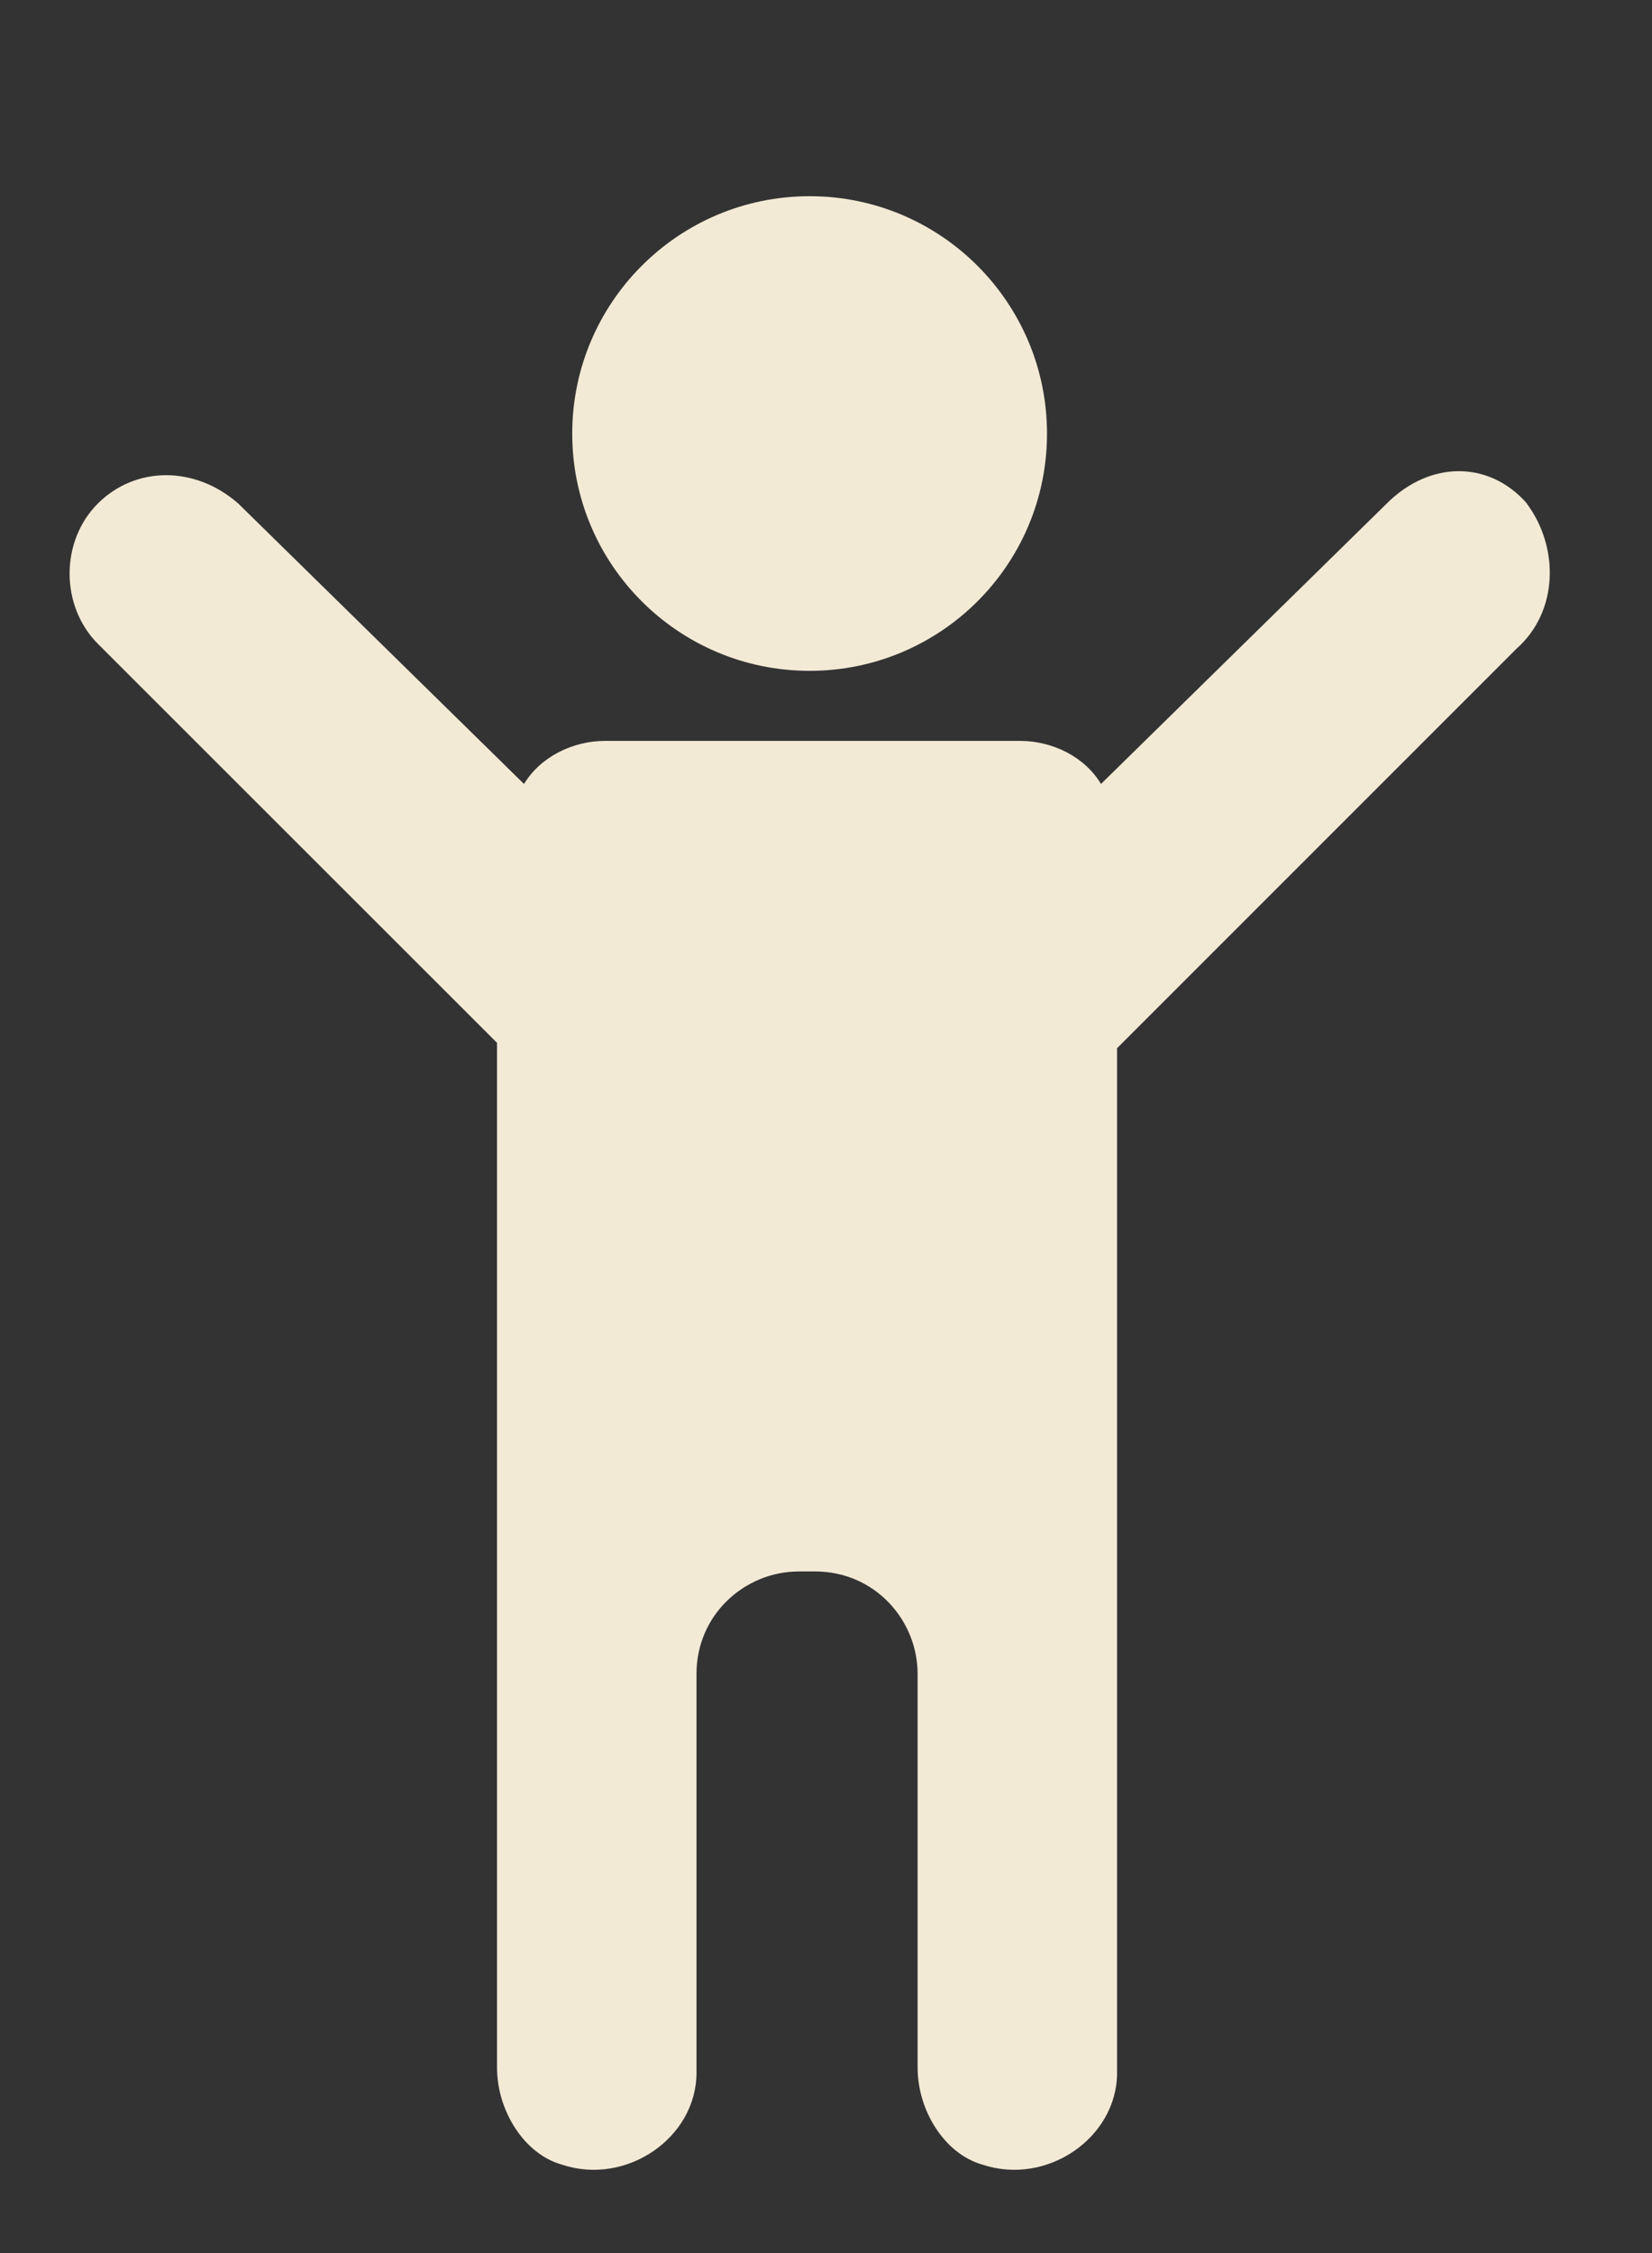
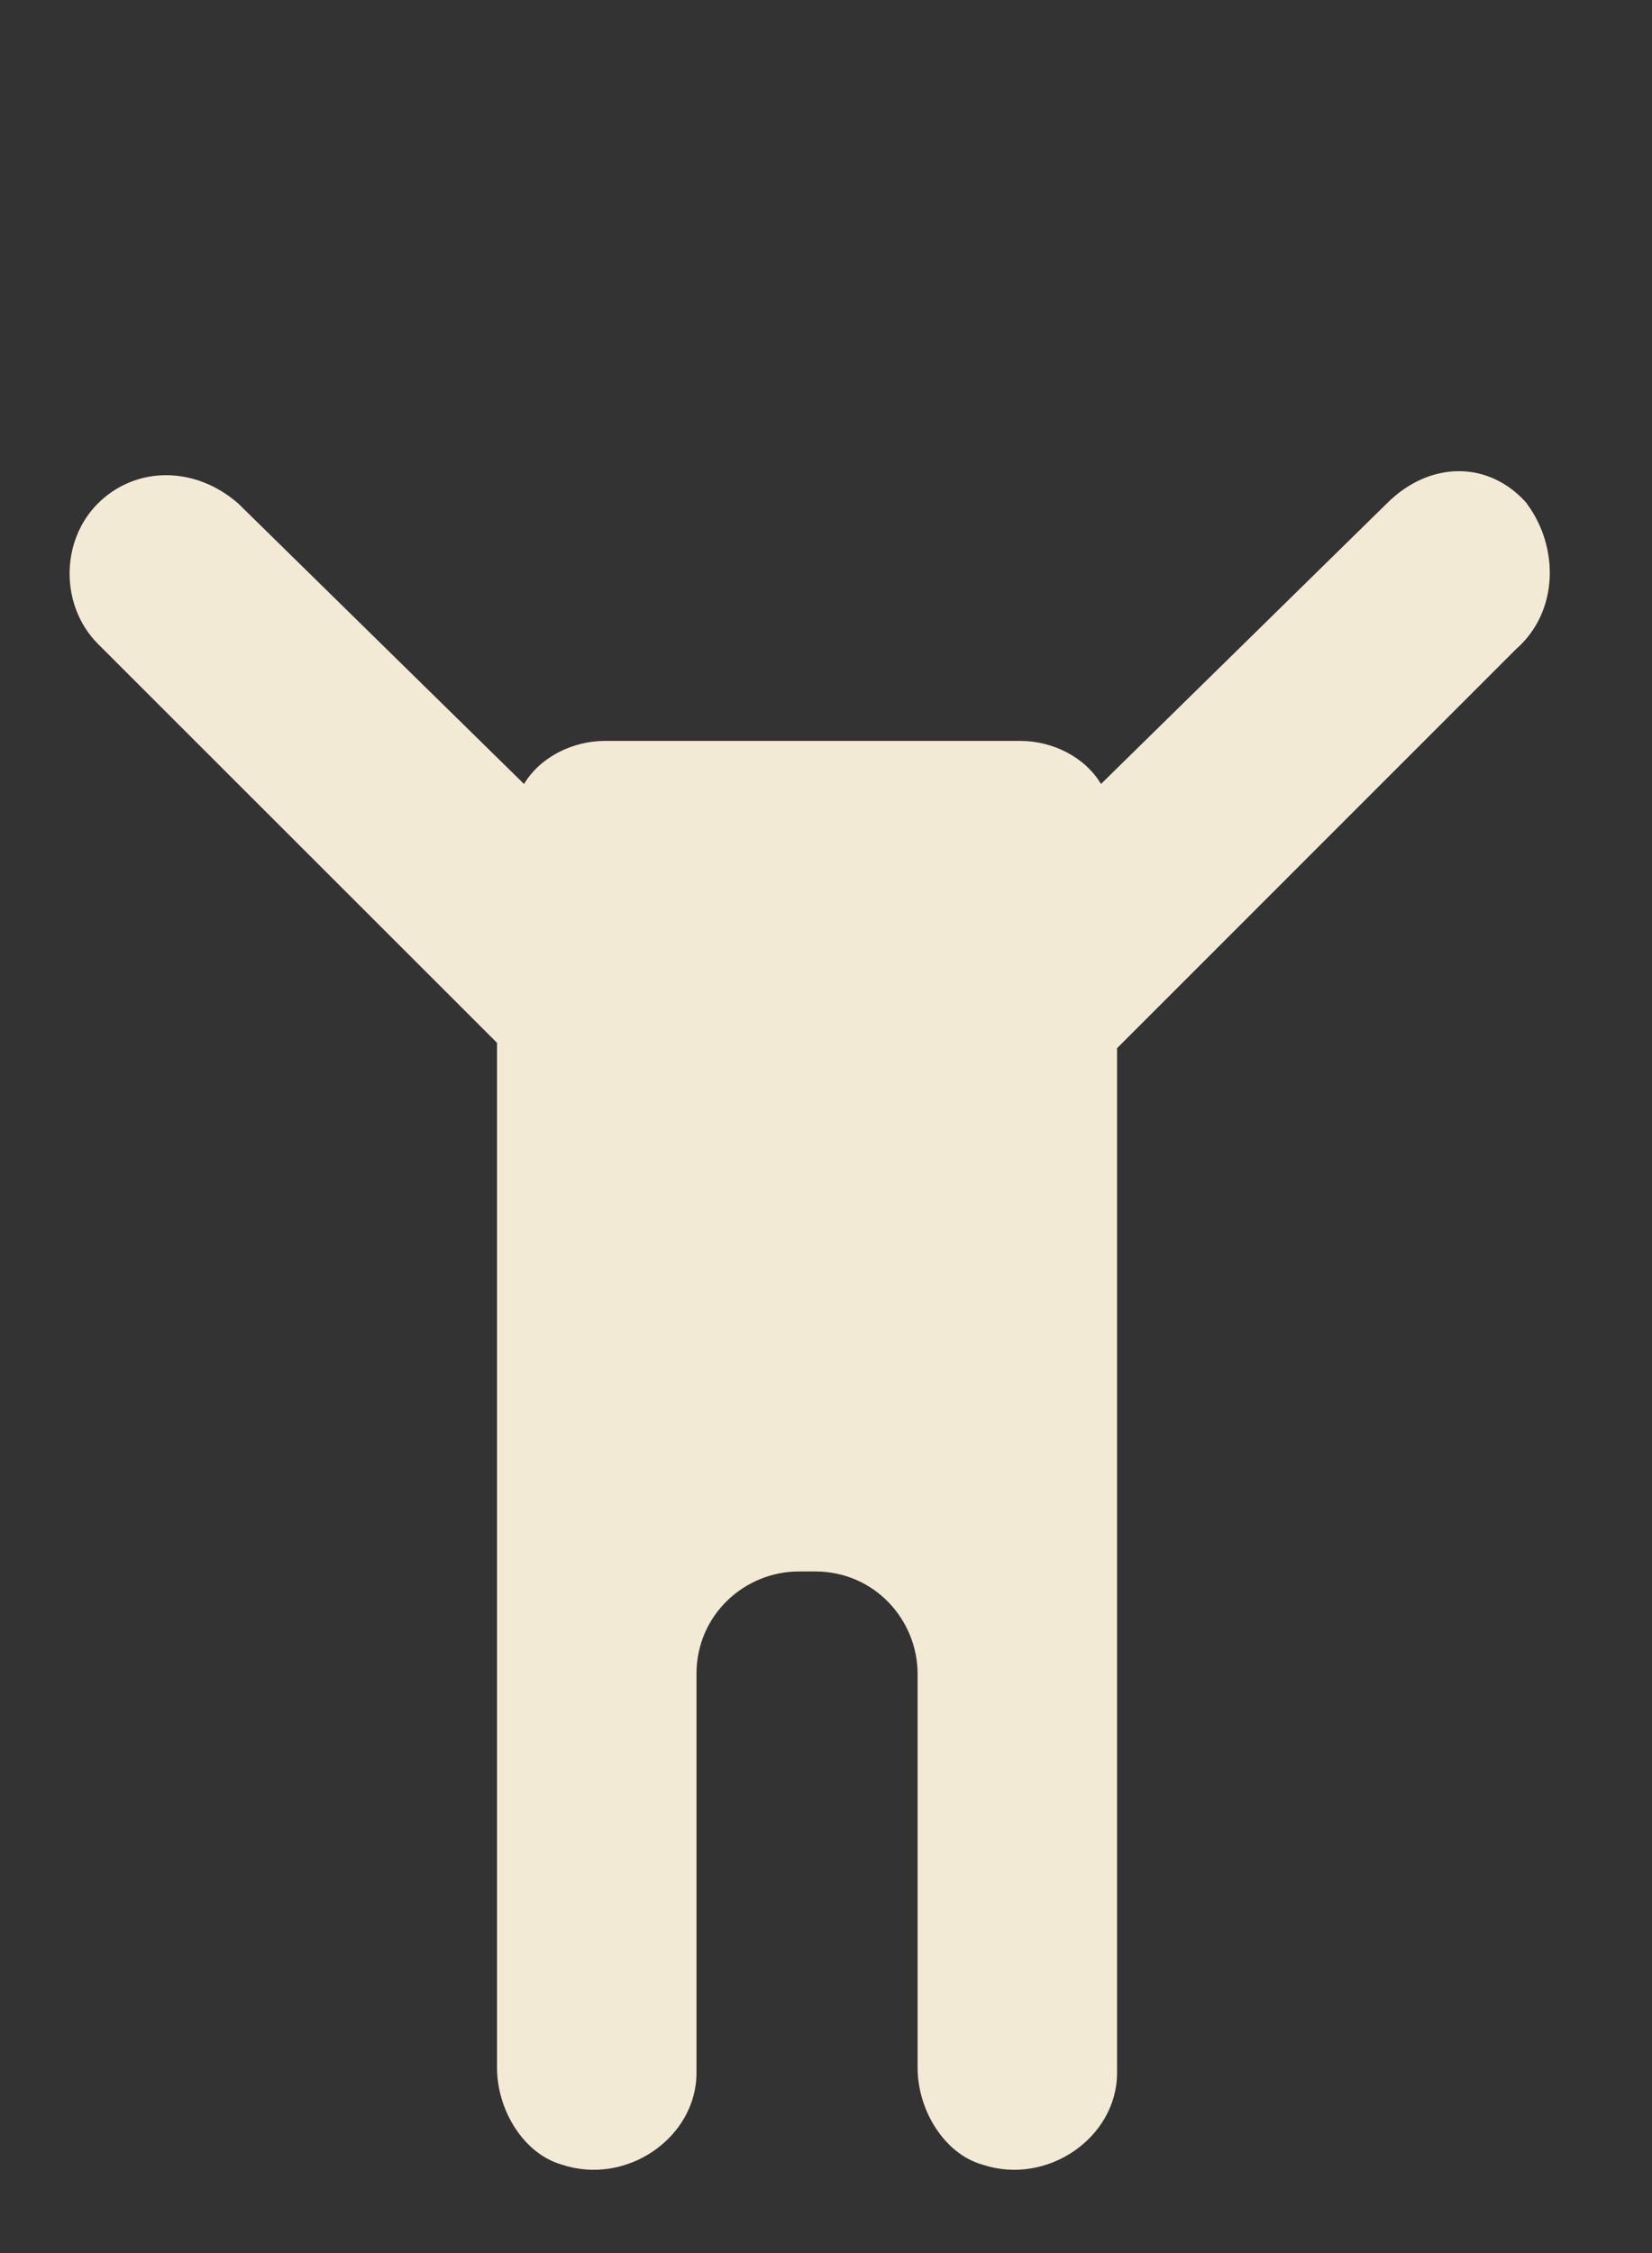
<svg xmlns="http://www.w3.org/2000/svg" id="Layer_1" viewBox="0 0 80.17 109.32">
  <rect x="0" y="0" width="80.17" height="109.32" fill="#333333" stroke="none" />
  <defs>
    <style>.cls-1{fill:#f3ead6;stroke-width:0px;}</style>
  </defs>
-   <path class="cls-1" d="M39.29,9.52c6.36,0,11.52,5.16,11.52,11.52s-5.16,11.51-11.52,11.51-11.52-5.15-11.52-11.51,5.16-11.52,11.52-11.52" />
  <path class="cls-1" d="M74.1,24.43c-1.83-2.09-4.71-2.09-6.8,0l-13.87,13.61c-.78-1.31-2.35-2.09-3.92-2.09h-20.15c-1.57,0-3.14.78-3.93,2.09l-13.87-13.61c-2.09-1.83-4.97-1.83-6.81,0-1.83,1.83-1.83,4.97,0,6.81l19.37,19.36v49.72c0,2.09,1.31,4.19,3.14,4.71,3.14,1.05,6.54-1.31,6.54-4.45v-19.36c0-2.88,2.35-4.97,4.97-4.97h.79c2.88,0,4.97,2.35,4.97,4.97v19.1c0,2.09,1.31,4.19,3.14,4.71,3.14,1.05,6.54-1.31,6.54-4.45v-49.72l19.36-19.36c2.09-1.83,2.09-4.97.52-7.07" />
</svg>